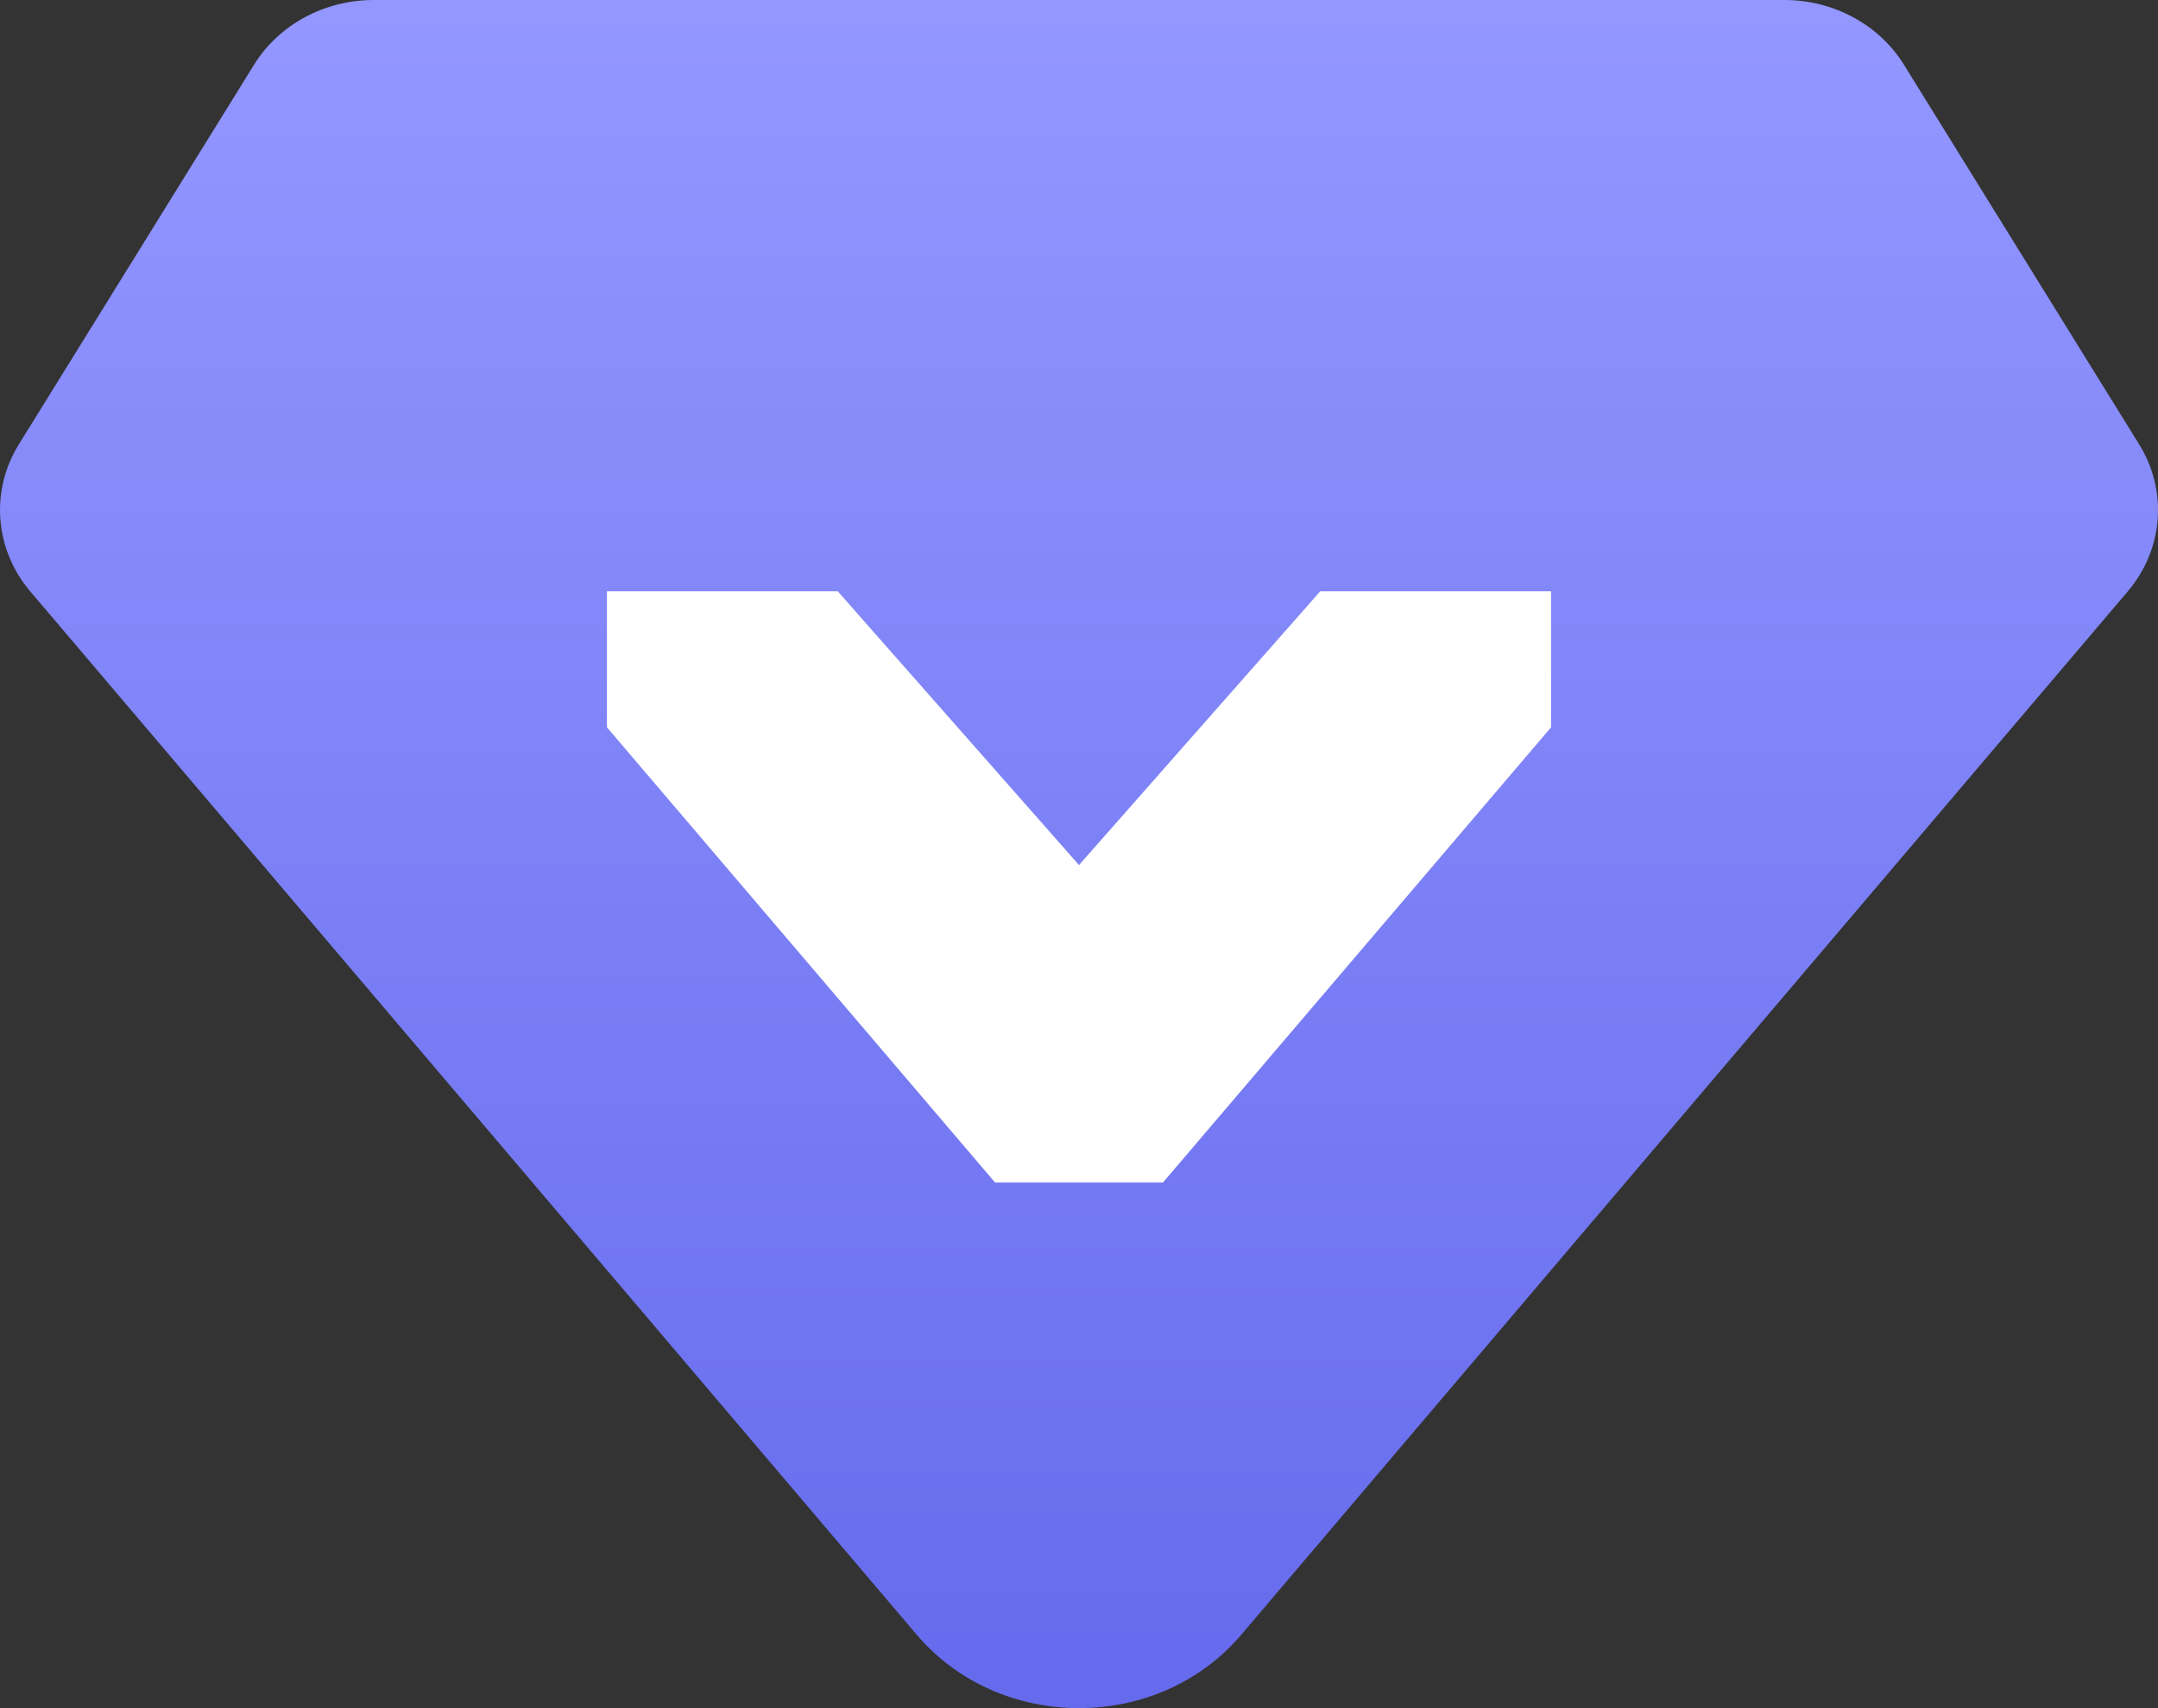
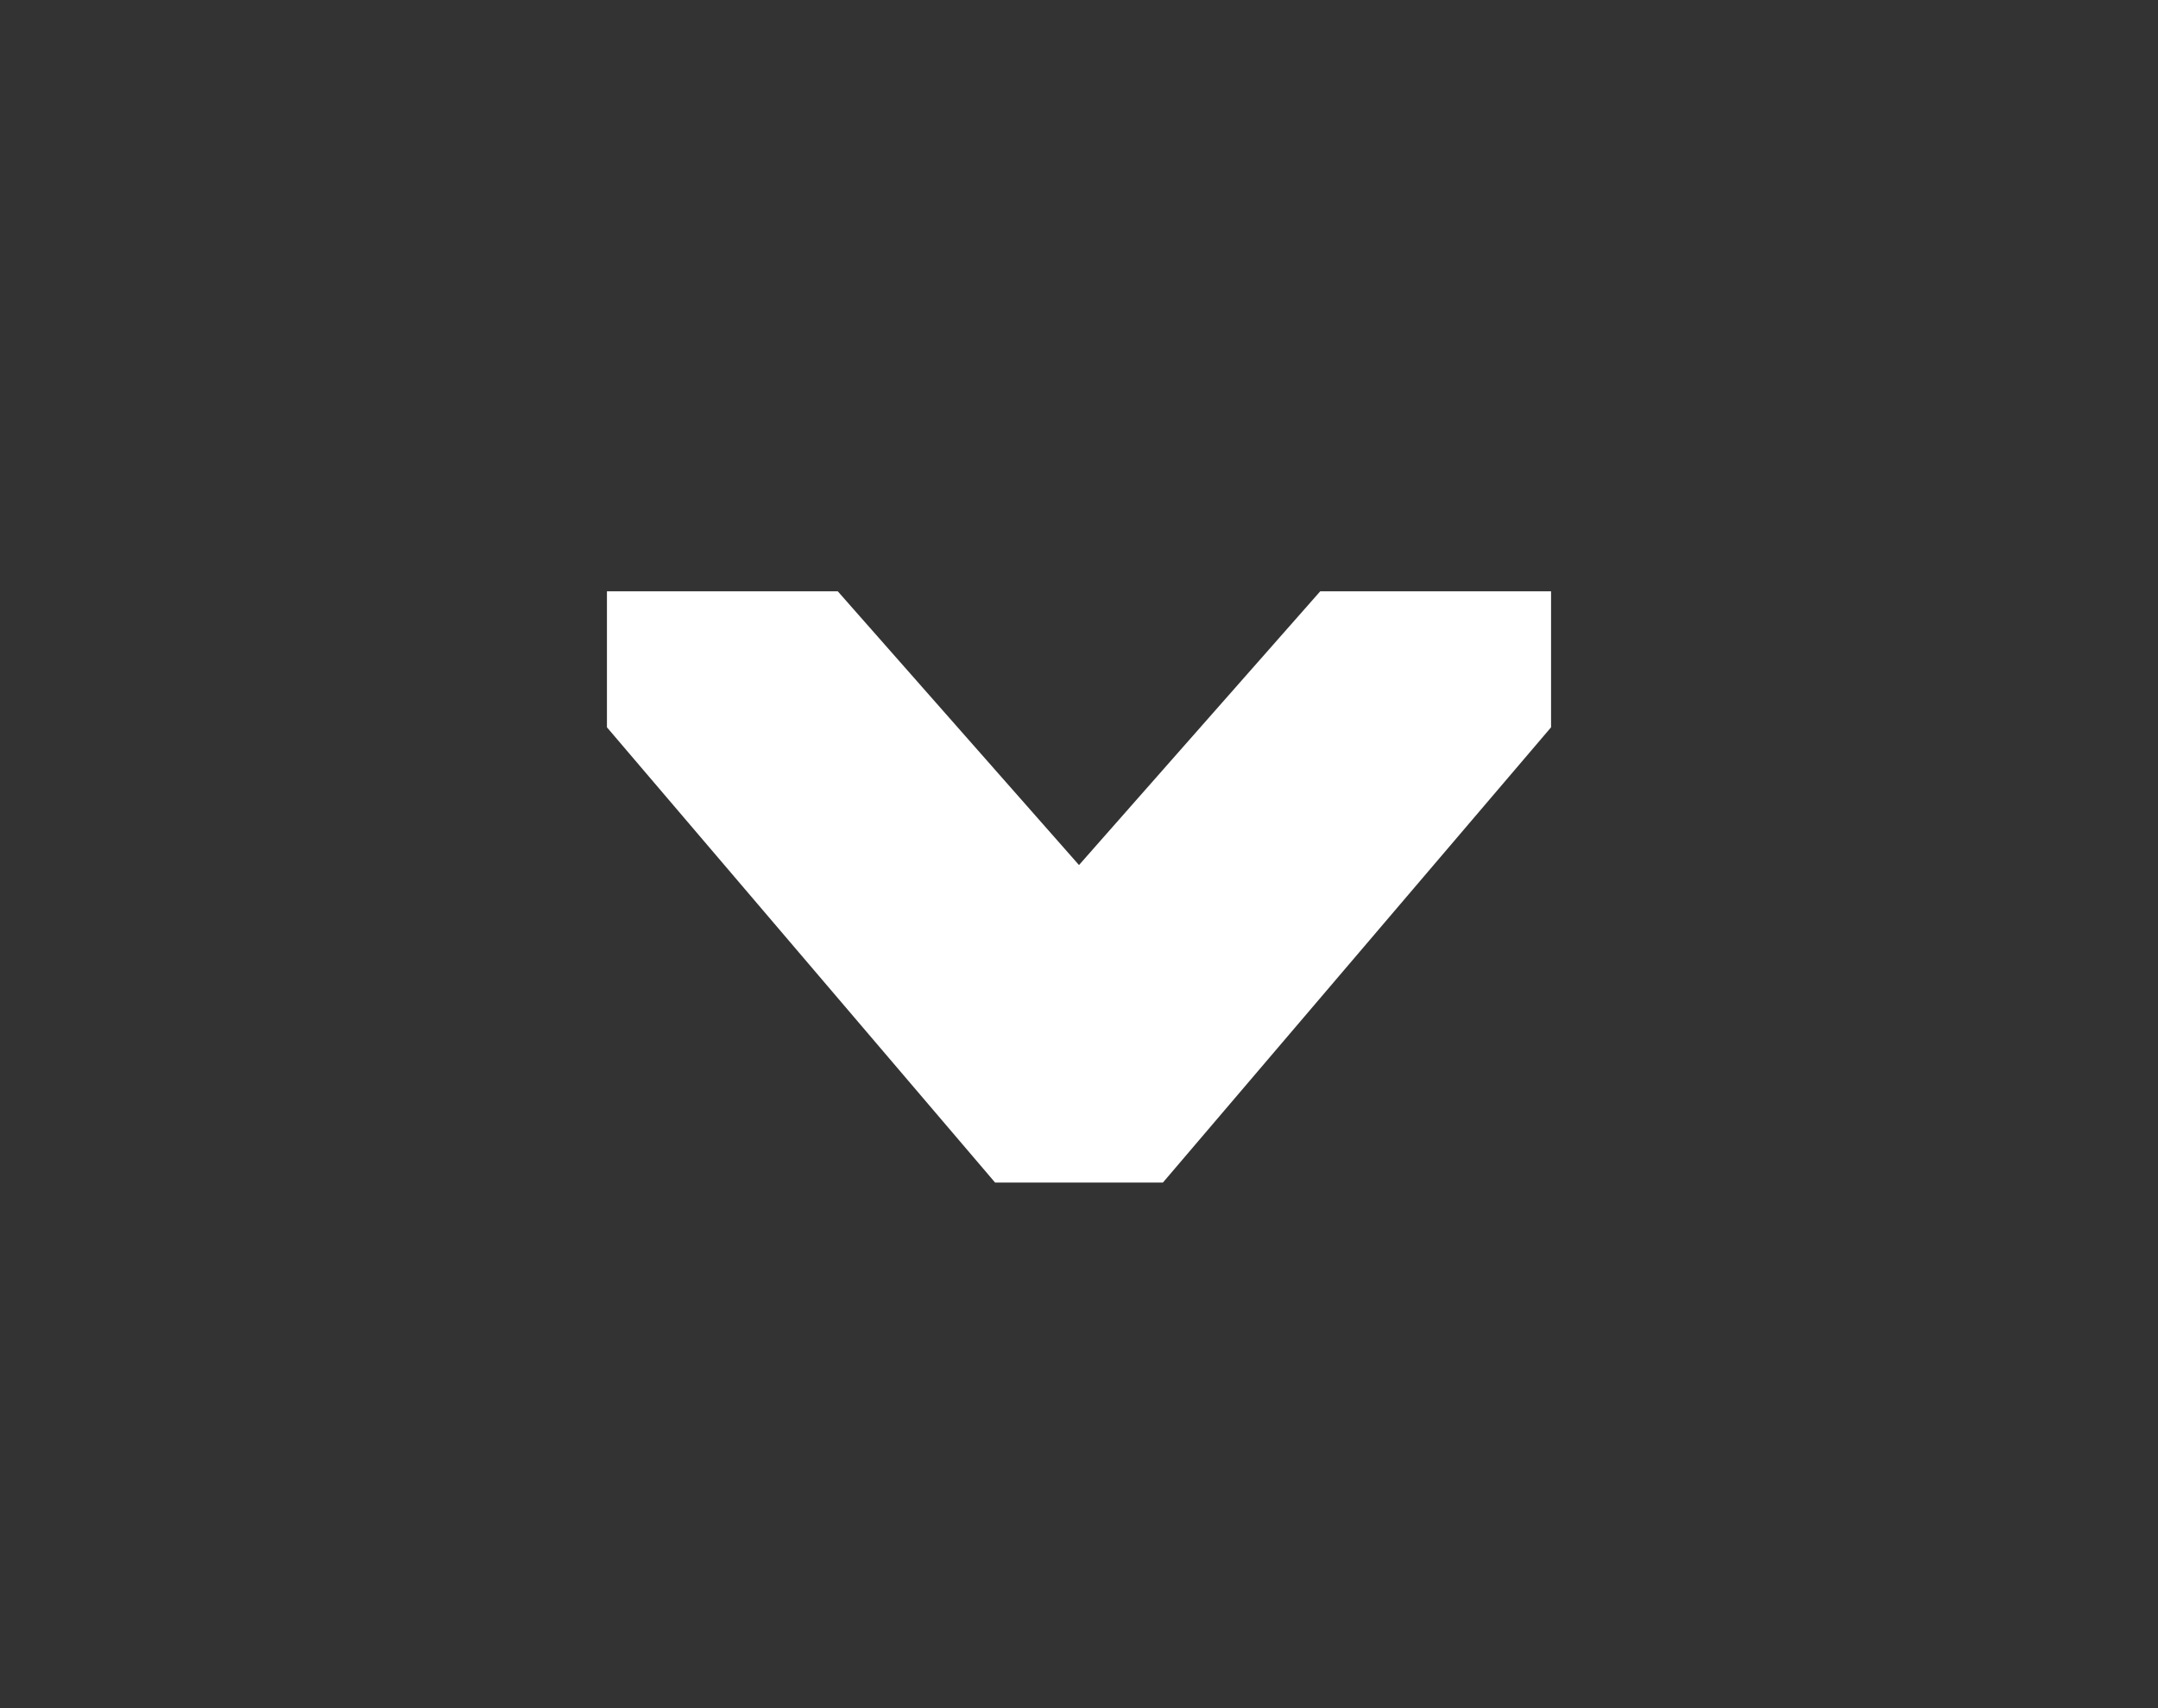
<svg xmlns="http://www.w3.org/2000/svg" fill="none" version="1.1" width="24" height="19" viewBox="0 0 24 19">
  <rect x="0" y="0" width="24" height="19" fill="#333333" stroke="none" />
  <defs>
    <linearGradient x1="0.5" y1="1" x2="0.5" y2="0" id="master_svg0_135_15111">
      <stop offset="0%" stop-color="#656AED" stop-opacity="1" />
      <stop offset="100%" stop-color="#9397FF" stop-opacity="1" />
    </linearGradient>
  </defs>
  <g style="mix-blend-mode:passthrough">
    <g style="mix-blend-mode:passthrough">
-       <path d="M21.174,0.719C20.898,0.274,20.392,0,19.844,0L4.156,0C3.608,0,3.102,0.274,2.826,0.719L0.21,4.942C-0.111,5.46,-0.06,6.111,0.337,6.579L10.195,18.183C11.12,19.272,12.88,19.272,13.805,18.183L23.663,6.579C24.061,6.111,24.111,5.46,23.79,4.942L21.174,0.719Z" fill-rule="evenodd" fill="url(#master_svg0_135_15111)" fill-opacity="1" />
-     </g>
+       </g>
    <g style="mix-blend-mode:passthrough">
      <path d="M6.75,6.577L6.75,8.09L11.067,13.154L12.933,13.154L17.25,8.09L17.25,6.577L14.683,6.577L12,9.622L9.317,6.577L6.75,6.577Z" fill="#FFFFFF" fill-opacity="1" />
    </g>
  </g>
</svg>